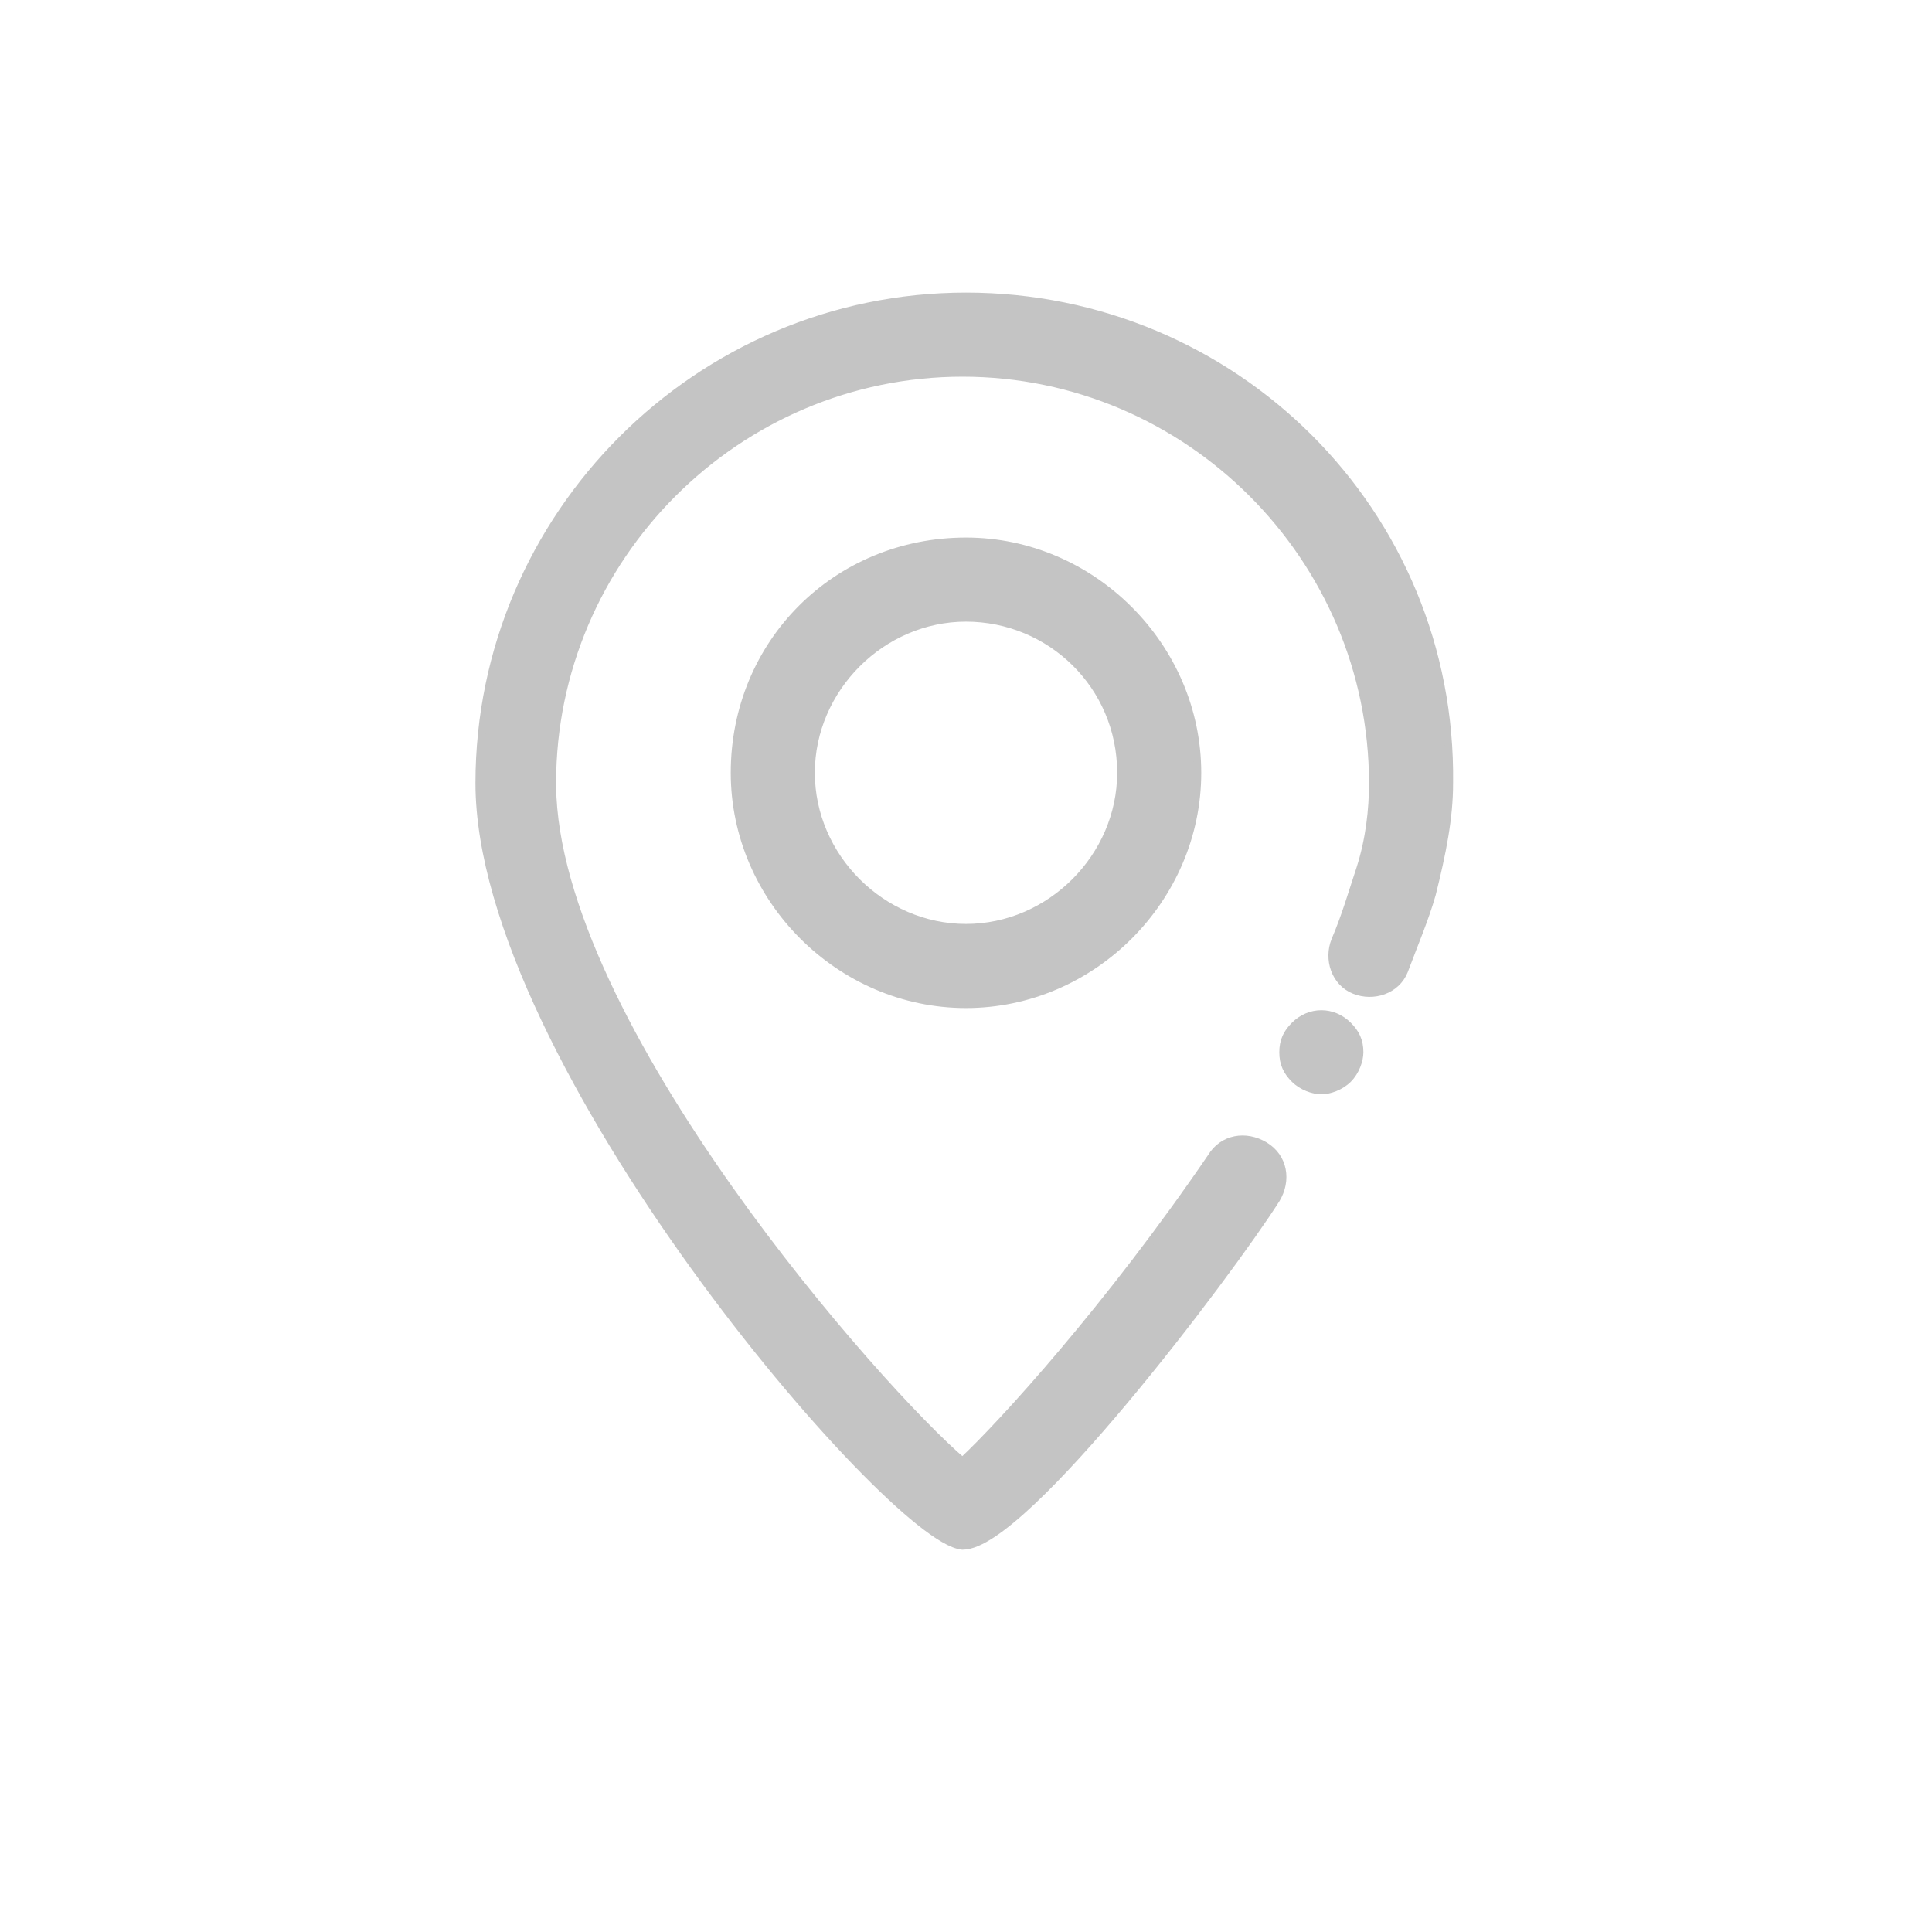
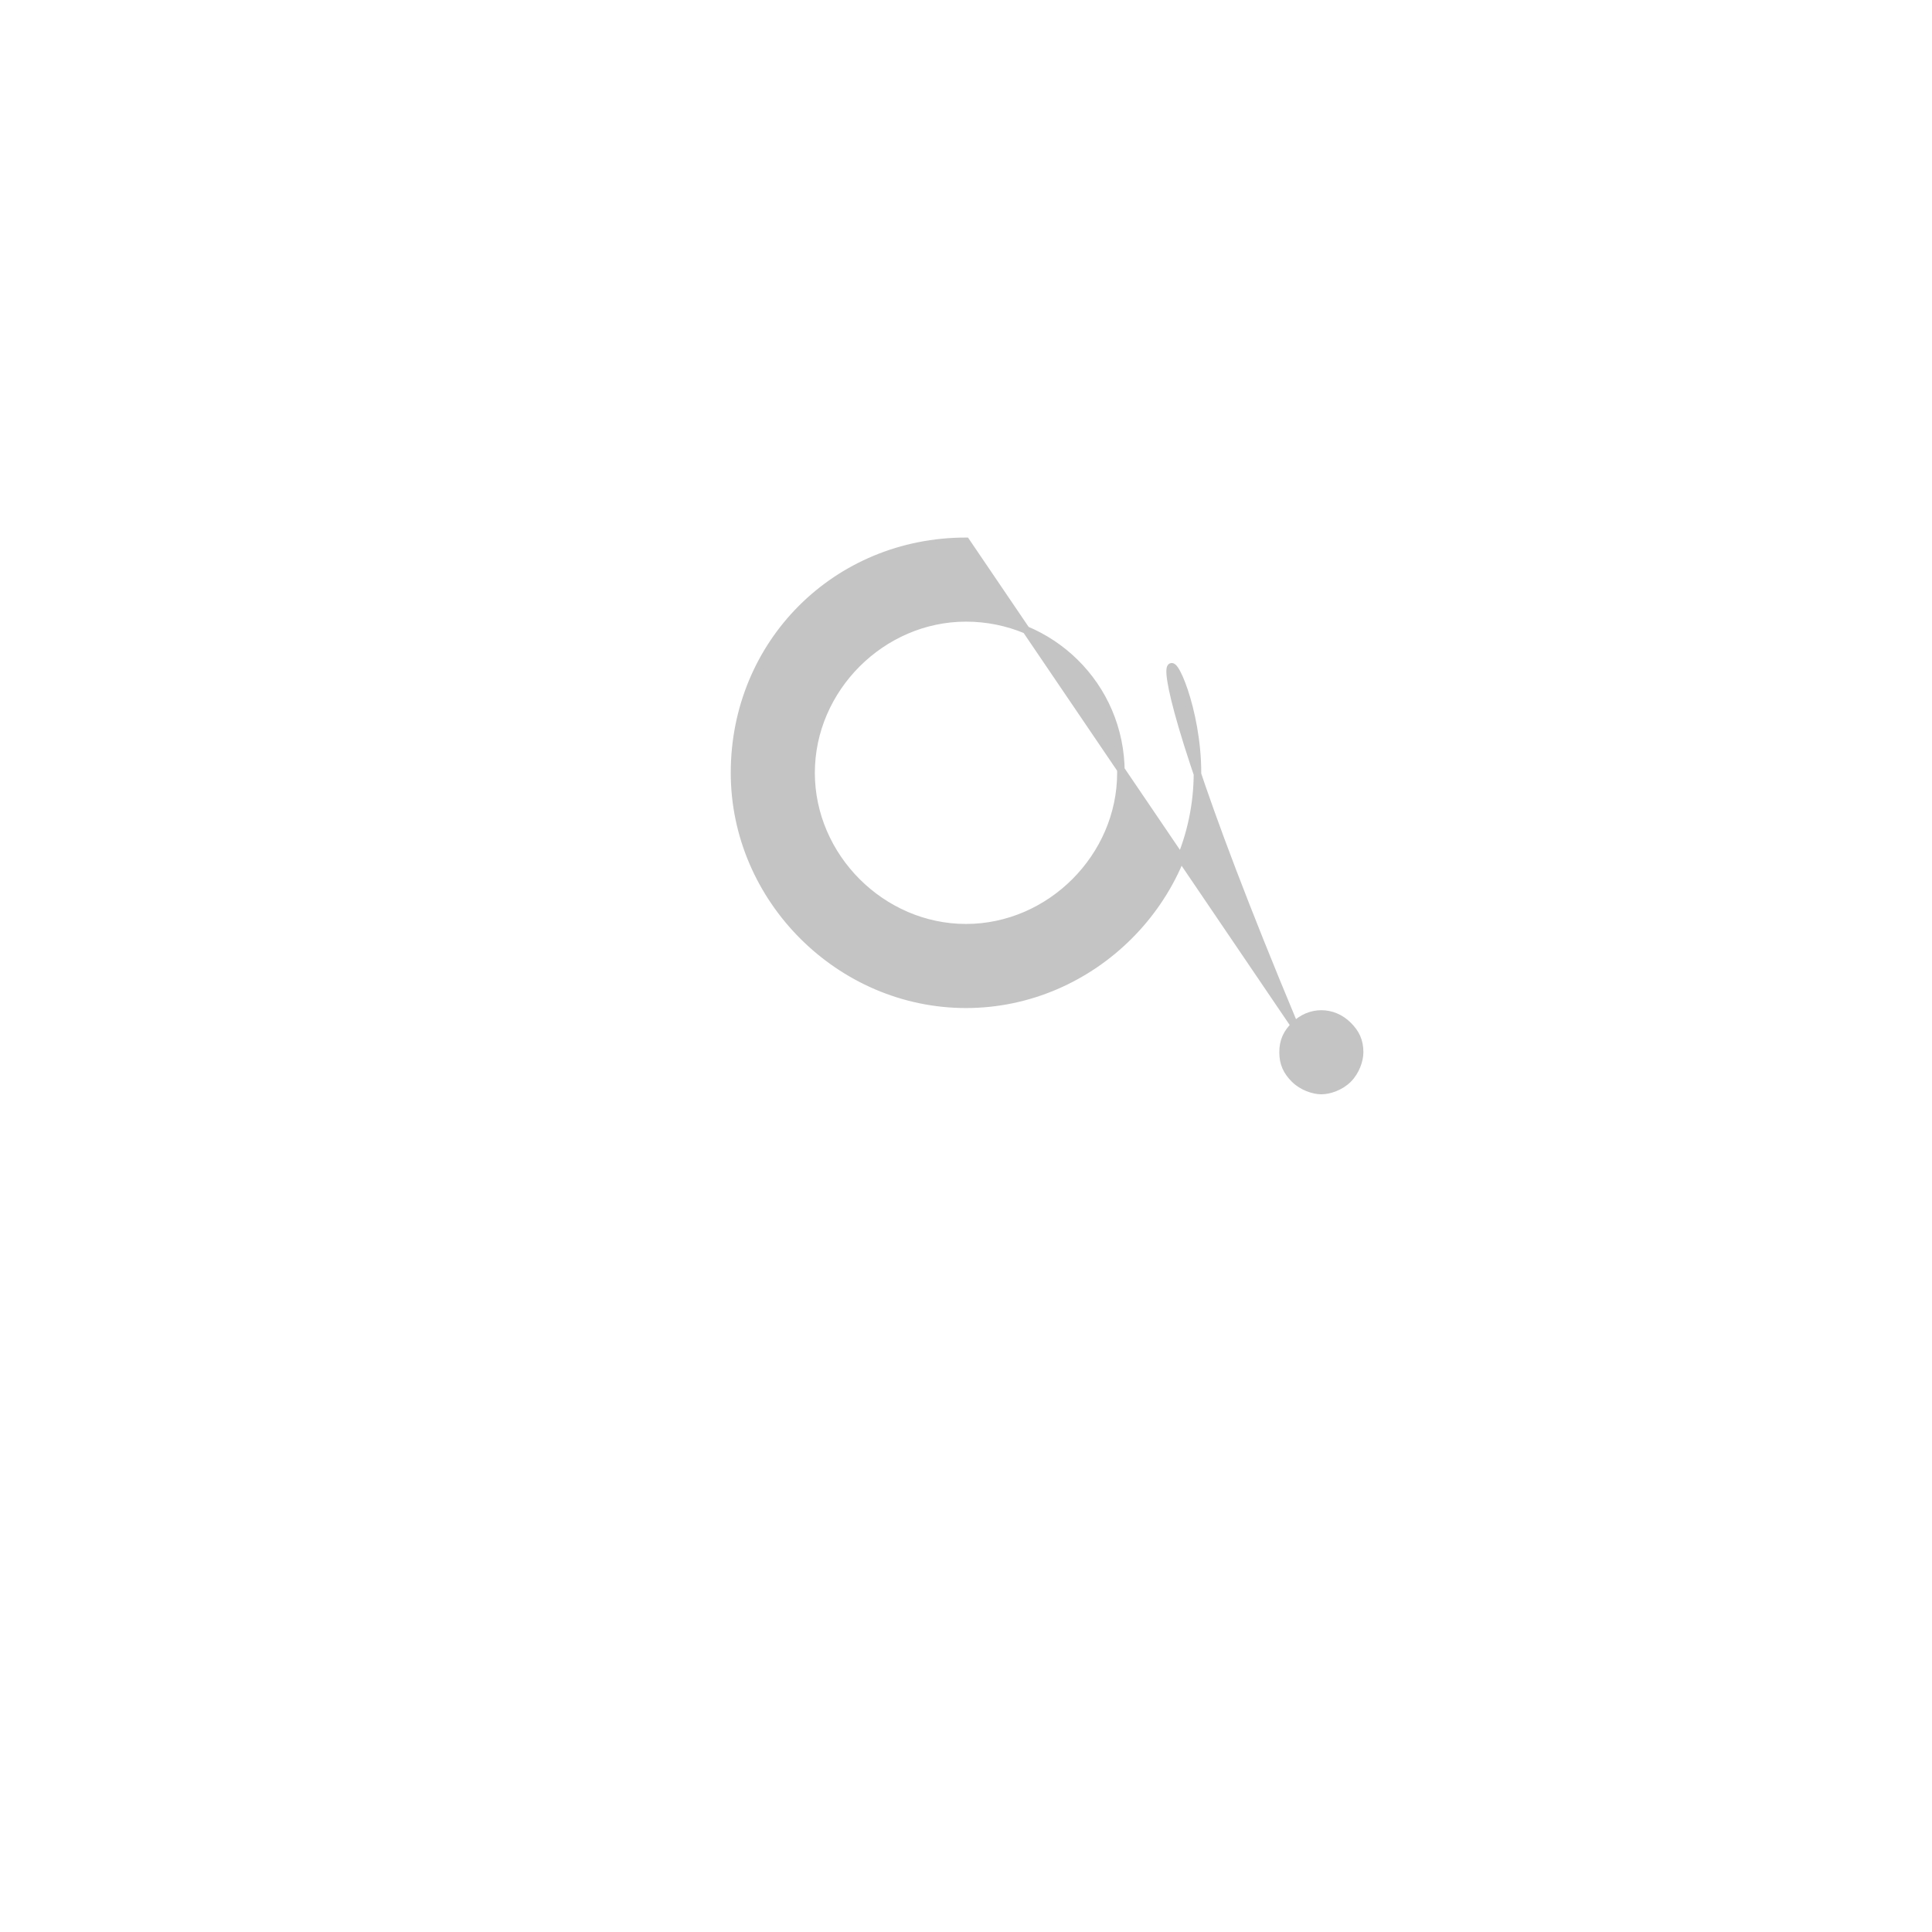
<svg xmlns="http://www.w3.org/2000/svg" width="1024" height="1024" viewBox="0 0 1024 1024" fill="none">
-   <path d="M686.129 543.5C694.224 535.405 706.462 535.405 714.558 543.5C716.504 545.447 718.043 547.473 719.085 549.816C720.13 552.168 720.629 554.738 720.629 557.714C720.629 561.866 718.614 567.872 714.558 571.929C710.501 575.985 704.495 578 700.343 578C696.191 578 690.186 575.985 686.129 571.929C684.182 569.982 682.643 567.956 681.602 565.612C680.556 563.26 680.058 560.69 680.058 557.714C680.058 554.738 680.556 552.168 681.602 549.816C682.643 547.473 684.182 545.447 686.129 543.5ZM512 286.914C578.933 286.914 634.685 342.667 634.686 409.6C634.686 476.533 578.933 532.285 512 532.285C445.067 532.285 389.314 476.533 389.314 409.6C389.315 340.838 443.238 286.914 512 286.914ZM512 327.485C467.39 327.485 429.886 364.99 429.886 409.6C429.886 454.209 467.39 491.714 512 491.714C556.61 491.714 594.114 454.209 594.114 409.6C594.114 363.19 556.638 327.485 512 327.485Z" fill="#C4C4C4" stroke="#C4C4C4" stroke-width="4" />
-   <path d="M512 157.086C653.882 157.086 770 271.331 768.171 415.086H768.172C768.172 433.63 764.461 452.114 758.969 474.085L758.961 474.117L758.951 474.149C755.265 487.052 749.713 500.022 744.272 514.531L744.265 514.552L744.257 514.571C740.119 524.917 727.868 528.822 717.886 524.829C707.54 520.691 703.636 508.439 707.629 498.457L707.638 498.435L707.647 498.412C713.089 485.714 716.696 473.073 720.389 461.996L720.885 460.477C725.902 444.776 727.6 429.102 727.6 415.086C727.6 295.505 629.753 197.657 510.172 197.657C390.591 197.657 292.743 295.505 292.743 415.086L292.751 416.569C293.087 447.797 303.966 483.397 320.929 519.93C338.147 557.014 361.562 594.907 386.319 629.932C434.836 698.57 488.34 755.962 510.11 774.479C531.205 754.863 588.329 691.991 641.981 613.307C648.138 603.123 660.375 601.252 670.286 607.199C680.526 613.343 682.418 625.611 676.458 635.544L676.444 635.566L676.431 635.588C663.572 655.795 630.144 701.581 596.048 742.312C578.999 762.68 561.741 781.835 546.771 795.914C539.289 802.95 532.333 808.763 526.227 812.829C520.208 816.837 514.693 819.372 510.172 819.372H510.071L509.973 819.361C507.253 819.089 503.958 817.713 500.288 815.589C496.57 813.437 492.272 810.403 487.503 806.6C477.961 798.99 466.395 788.196 453.59 774.933C427.973 748.399 397.284 711.867 367.749 670.884C338.215 629.903 309.802 584.425 288.764 539.999C267.744 495.611 254 452.094 254 415.086C254 273.181 370.095 157.086 512 157.086Z" fill="#C4C4C4" stroke="#C4C4C4" stroke-width="4" />
+   <path d="M686.129 543.5C694.224 535.405 706.462 535.405 714.558 543.5C716.504 545.447 718.043 547.473 719.085 549.816C720.13 552.168 720.629 554.738 720.629 557.714C720.629 561.866 718.614 567.872 714.558 571.929C710.501 575.985 704.495 578 700.343 578C696.191 578 690.186 575.985 686.129 571.929C684.182 569.982 682.643 567.956 681.602 565.612C680.556 563.26 680.058 560.69 680.058 557.714C680.058 554.738 680.556 552.168 681.602 549.816C682.643 547.473 684.182 545.447 686.129 543.5ZC578.933 286.914 634.685 342.667 634.686 409.6C634.686 476.533 578.933 532.285 512 532.285C445.067 532.285 389.314 476.533 389.314 409.6C389.315 340.838 443.238 286.914 512 286.914ZM512 327.485C467.39 327.485 429.886 364.99 429.886 409.6C429.886 454.209 467.39 491.714 512 491.714C556.61 491.714 594.114 454.209 594.114 409.6C594.114 363.19 556.638 327.485 512 327.485Z" fill="#C4C4C4" stroke="#C4C4C4" stroke-width="4" />
</svg>